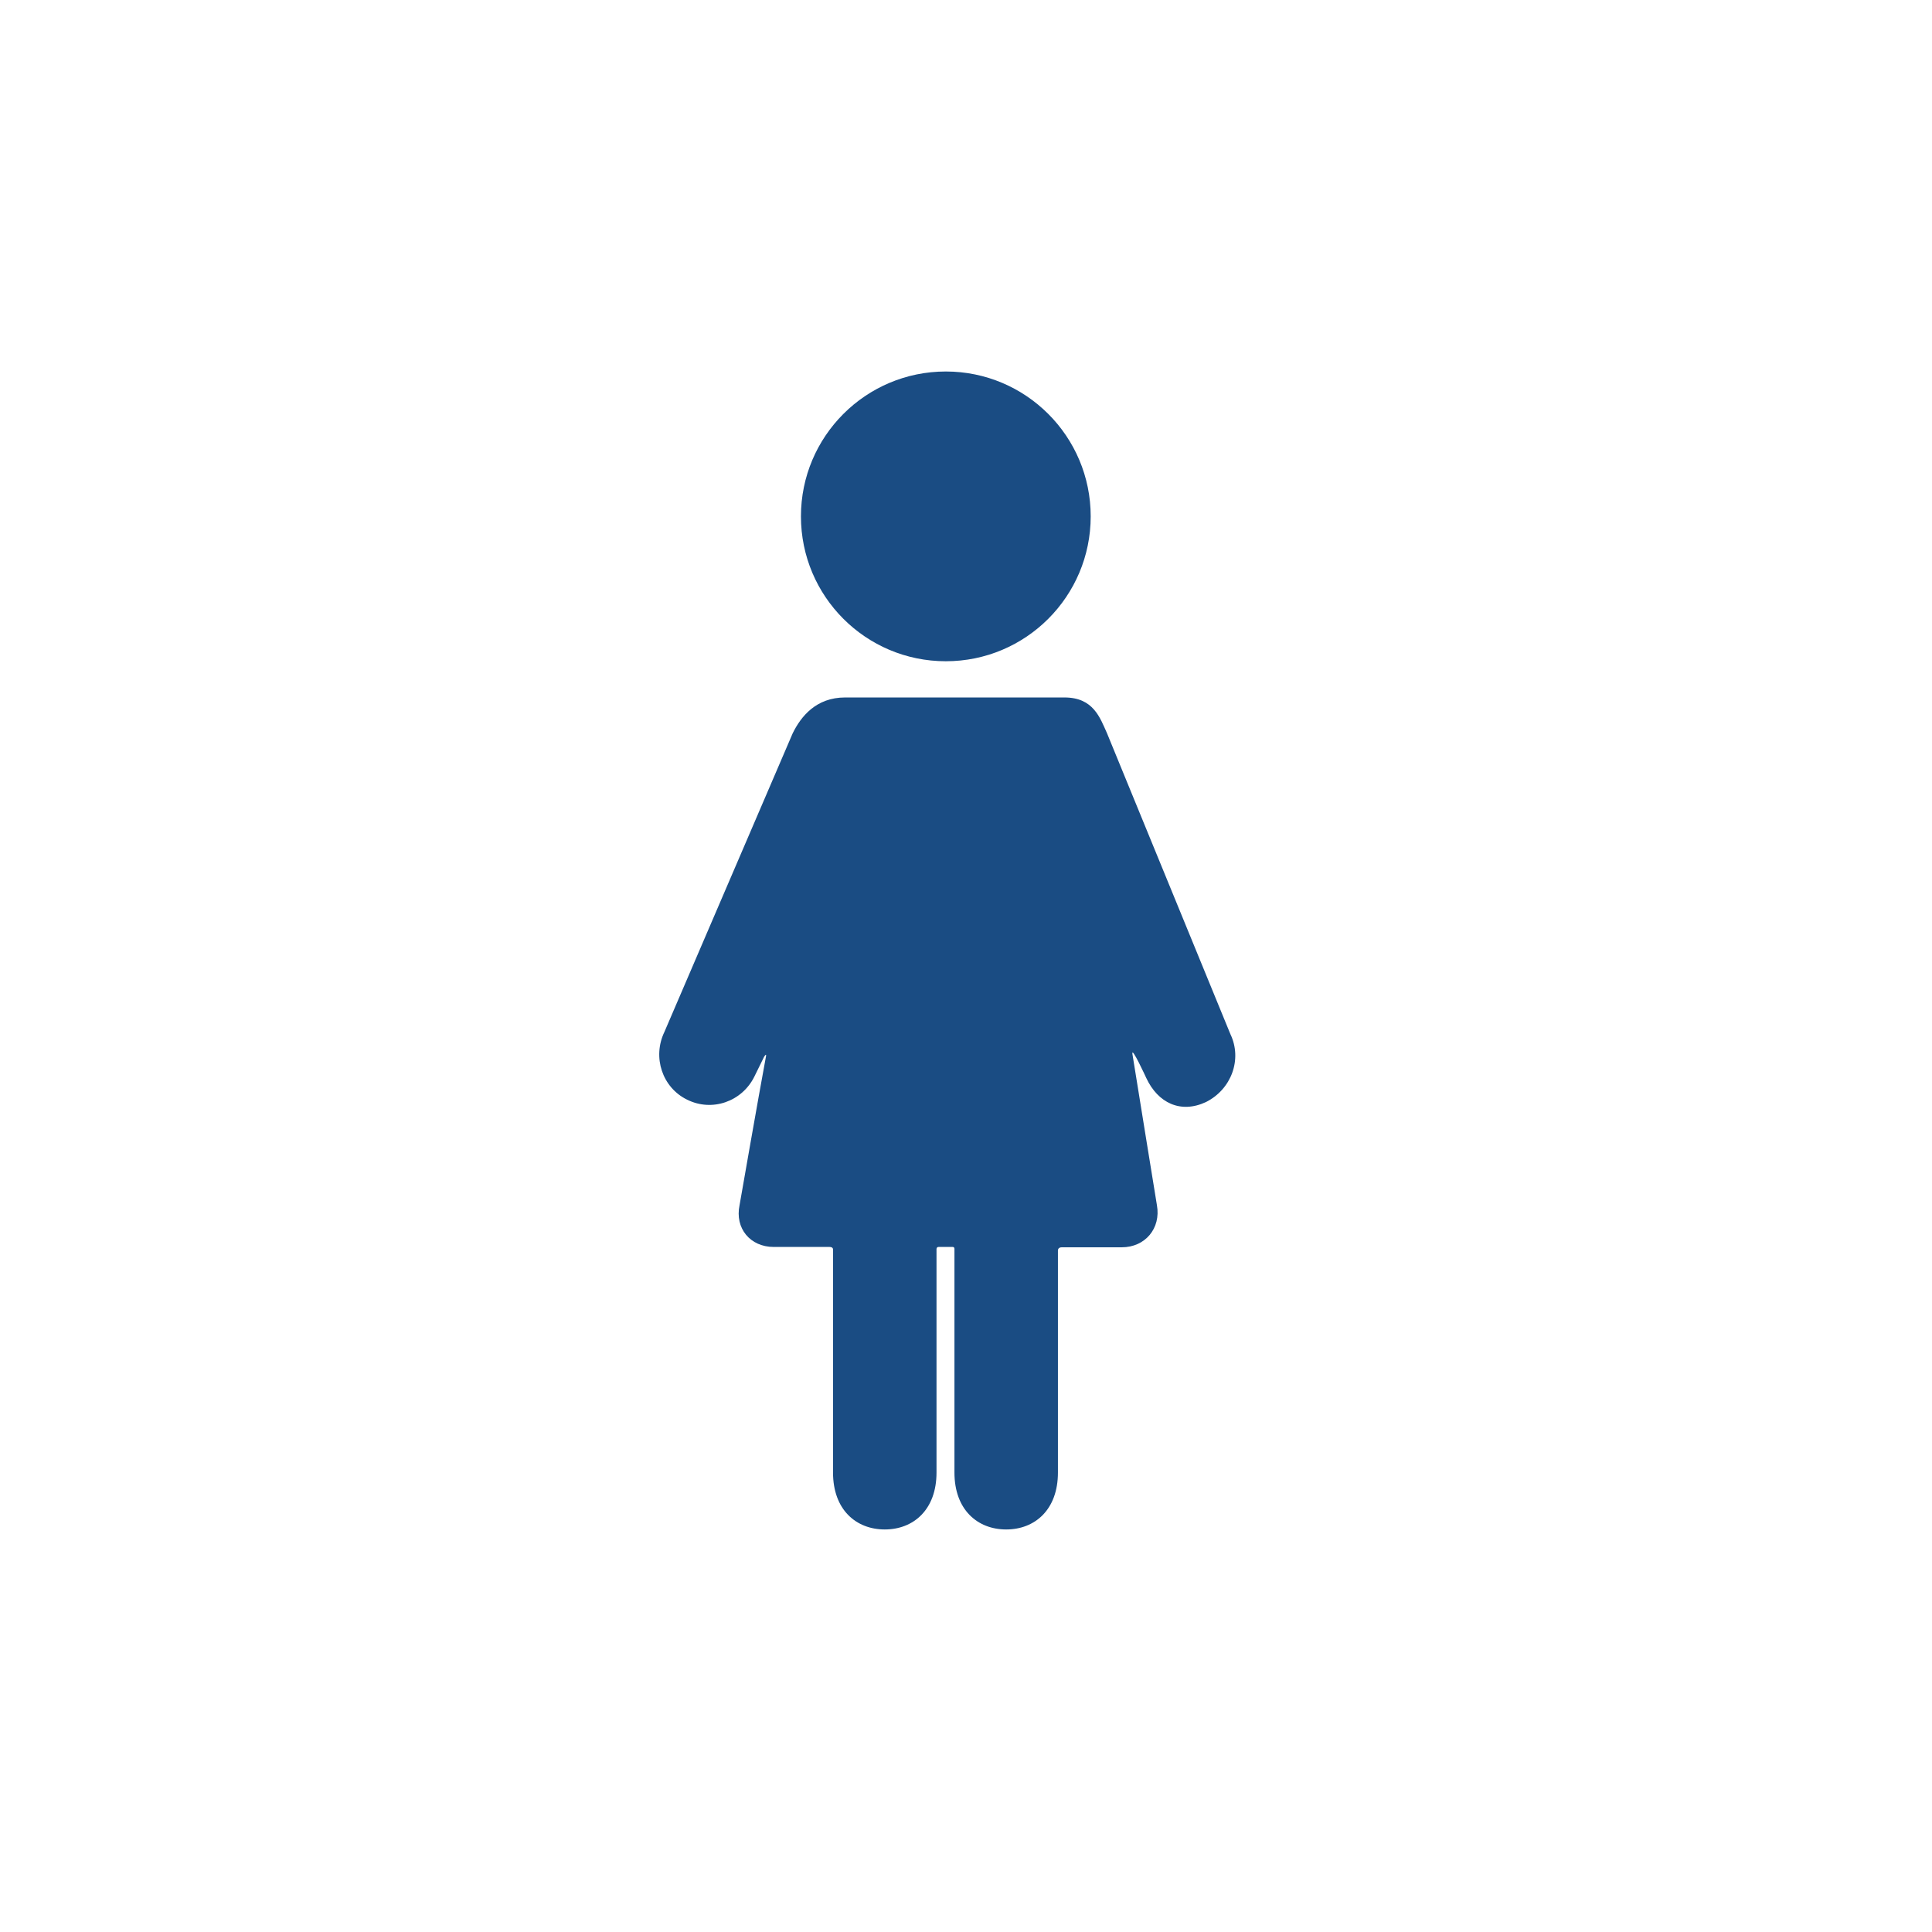
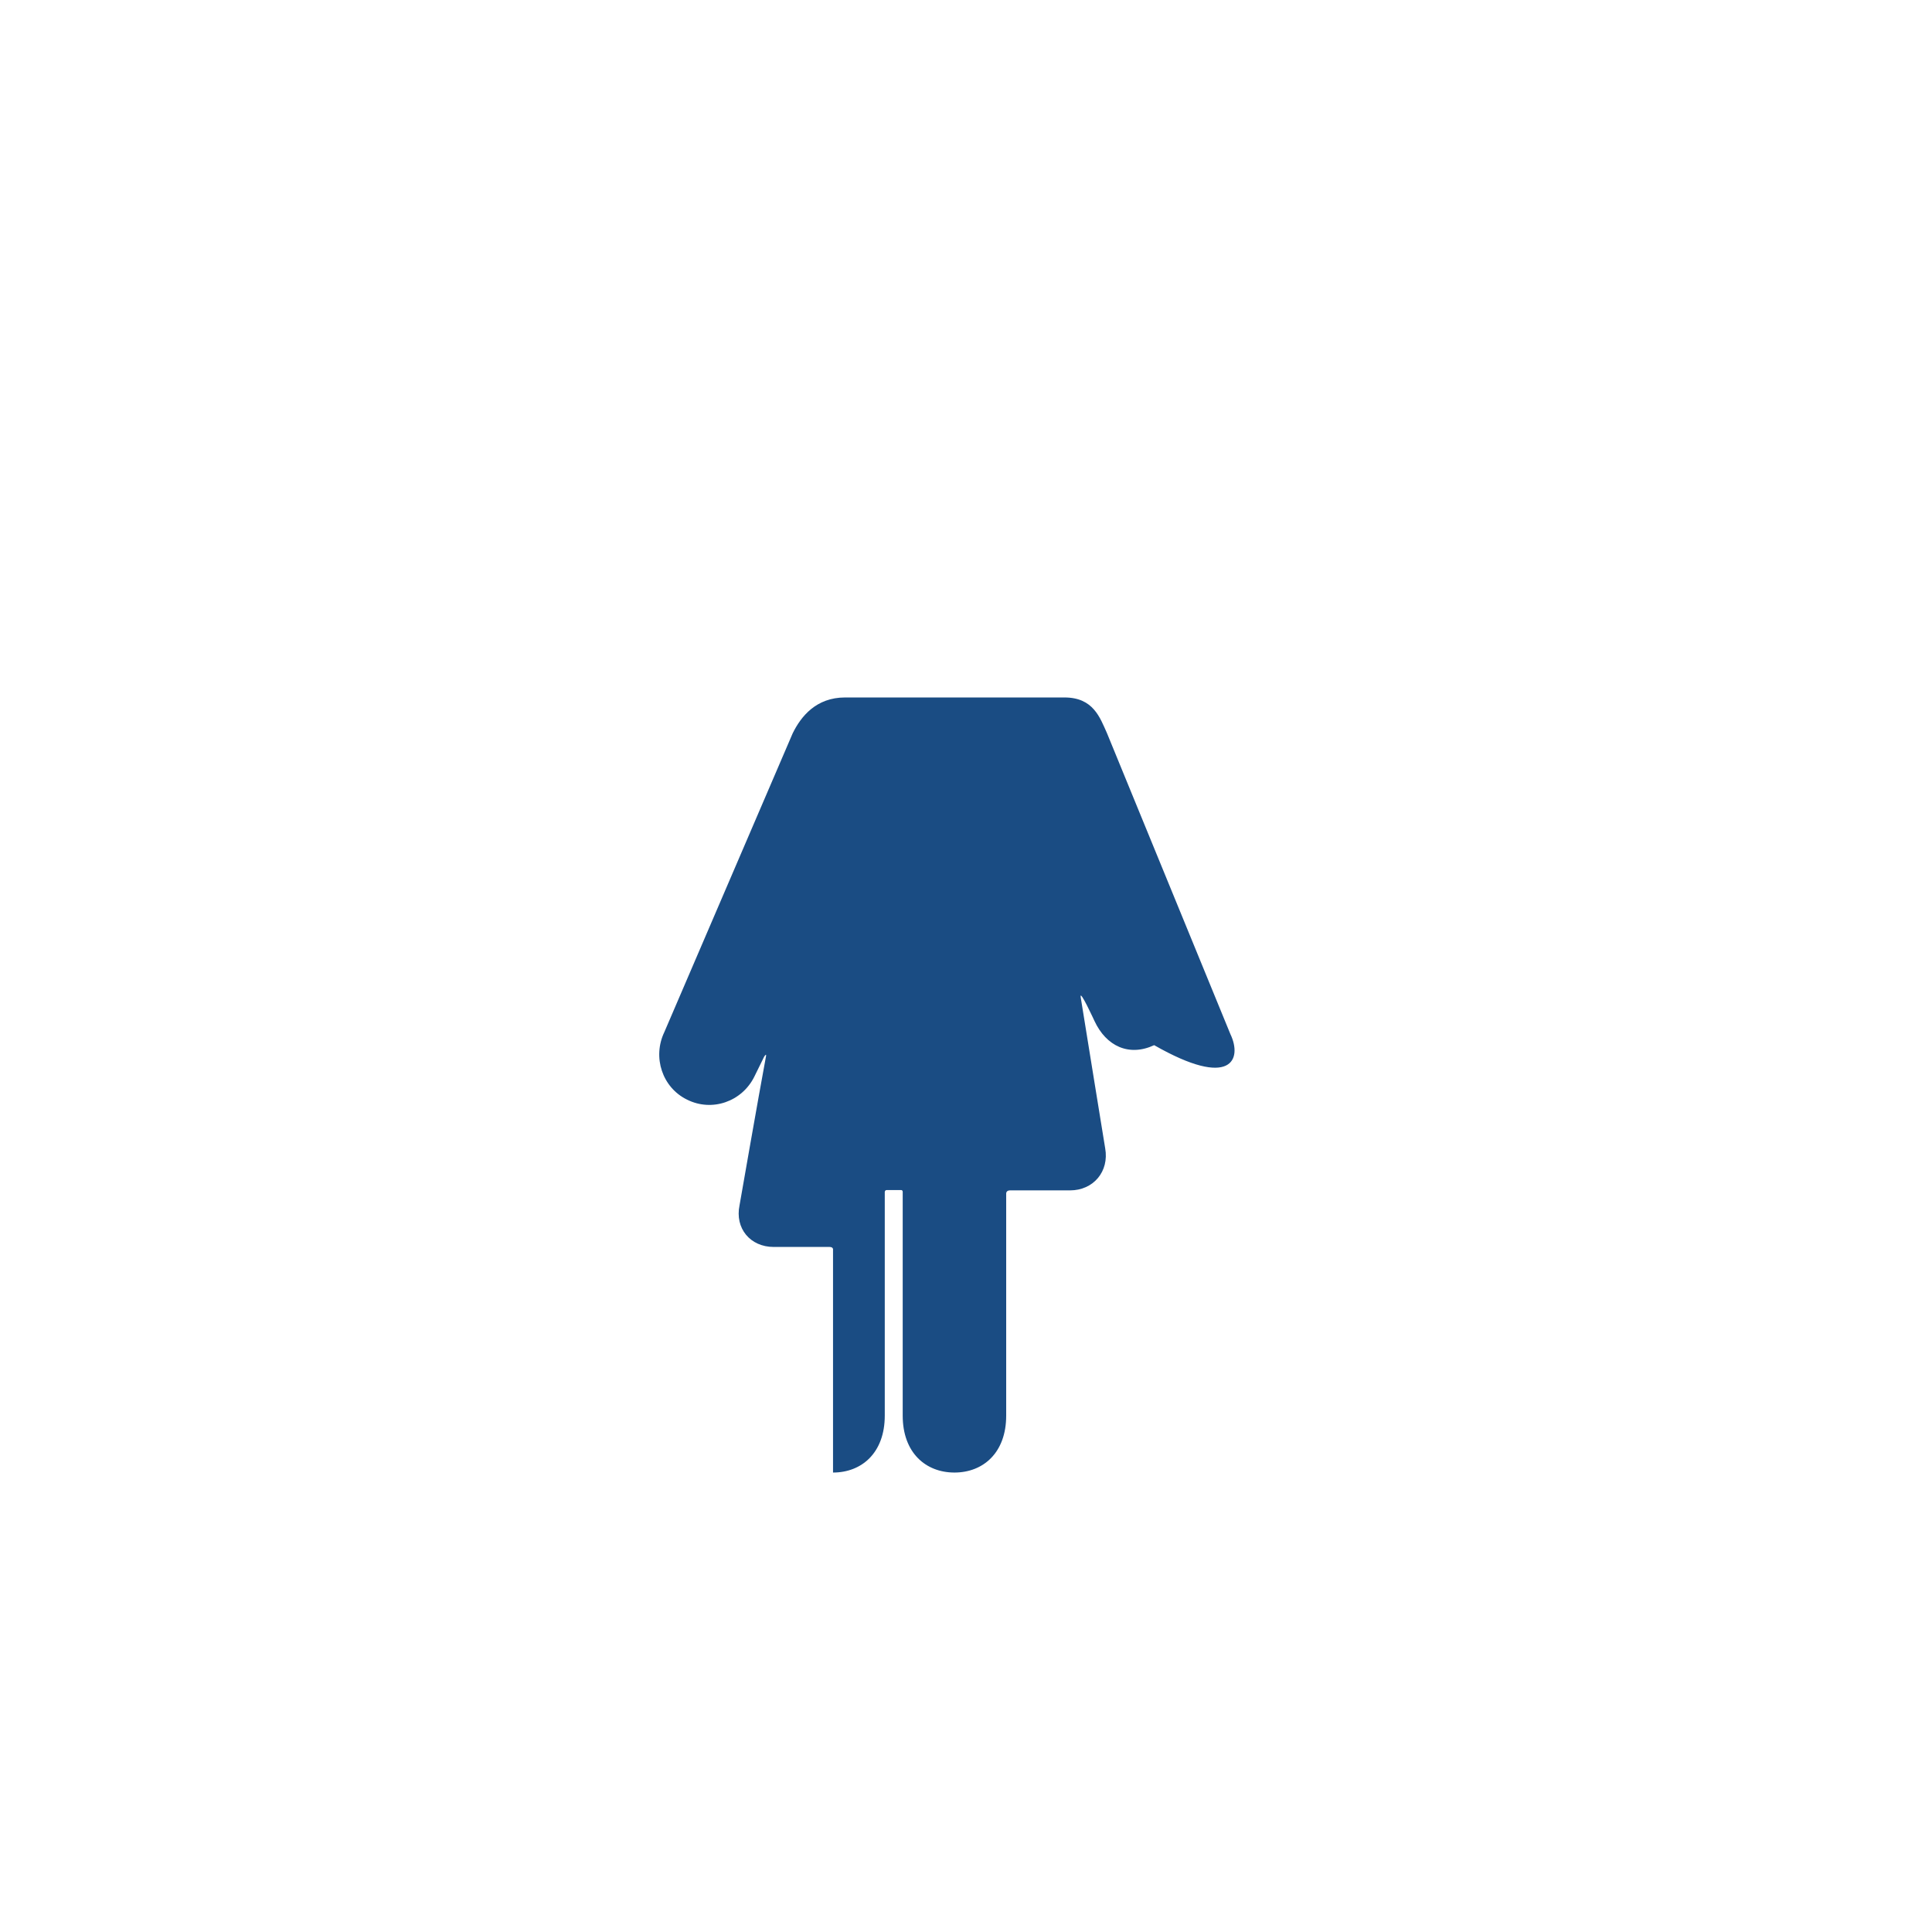
<svg xmlns="http://www.w3.org/2000/svg" version="1.1" id="Layer_1" x="0px" y="0px" viewBox="0 0 56.01 56.01" style="enable-background:new 0 0 56.01 56.01;" xml:space="preserve">
  <style type="text/css">
	.st0{fill:#1A4C83;}
</style>
  <g>
-     <circle class="st0" cx="27.42" cy="14.97" r="4.2" />
-     <path class="st0" d="M35.67,29.98l-3.58-8.73c-0.2-0.44-0.39-1.03-1.23-1.03c-0.31,0-0.62,0-0.98,0H25.5c-0.36,0-0.55,0-1,0   c-0.84,0-1.28,0.55-1.52,1.04l-3.72,8.66c-0.35,0.73-0.06,1.61,0.66,1.96c0.72,0.36,1.59,0.06,1.95-0.67l0.28-0.57   c0,0,0.09-0.15,0.05,0.02c-0.2,1.07-0.76,4.28-0.76,4.28c-0.14,0.67,0.31,1.21,0.99,1.21c0,0,1.22,0,1.62,0   c0.12,0,0.1,0.09,0.1,0.09v6.45c0,1.08,0.67,1.65,1.5,1.65c0.83,0,1.5-0.57,1.5-1.65v-6.48c0,0,0-0.06,0.06-0.06   c0.09,0,0.31,0,0.41,0c0.06,0,0.05,0.07,0.05,0.07v6.47c0,1.08,0.67,1.65,1.5,1.65c0.83,0,1.5-0.57,1.5-1.65v-6.43   c0,0-0.01-0.1,0.11-0.1c0.44,0,1.74,0,1.74,0c0.68,0,1.14-0.55,1.02-1.22c0,0-0.56-3.44-0.71-4.38c-0.04-0.27,0.4,0.69,0.4,0.69   c0.34,0.73,1,1.04,1.73,0.7C35.7,31.58,36.02,30.71,35.67,29.98z" />
+     <path class="st0" d="M35.67,29.98l-3.58-8.73c-0.2-0.44-0.39-1.03-1.23-1.03c-0.31,0-0.62,0-0.98,0H25.5c-0.36,0-0.55,0-1,0   c-0.84,0-1.28,0.55-1.52,1.04l-3.72,8.66c-0.35,0.73-0.06,1.61,0.66,1.96c0.72,0.36,1.59,0.06,1.95-0.67l0.28-0.57   c0,0,0.09-0.15,0.05,0.02c-0.2,1.07-0.76,4.28-0.76,4.28c-0.14,0.67,0.31,1.21,0.99,1.21c0,0,1.22,0,1.62,0   c0.12,0,0.1,0.09,0.1,0.09v6.45c0.83,0,1.5-0.57,1.5-1.65v-6.48c0,0,0-0.06,0.06-0.06   c0.09,0,0.31,0,0.41,0c0.06,0,0.05,0.07,0.05,0.07v6.47c0,1.08,0.67,1.65,1.5,1.65c0.83,0,1.5-0.57,1.5-1.65v-6.43   c0,0-0.01-0.1,0.11-0.1c0.44,0,1.74,0,1.74,0c0.68,0,1.14-0.55,1.02-1.22c0,0-0.56-3.44-0.71-4.38c-0.04-0.27,0.4,0.69,0.4,0.69   c0.34,0.73,1,1.04,1.73,0.7C35.7,31.58,36.02,30.71,35.67,29.98z" />
  </g>
</svg>